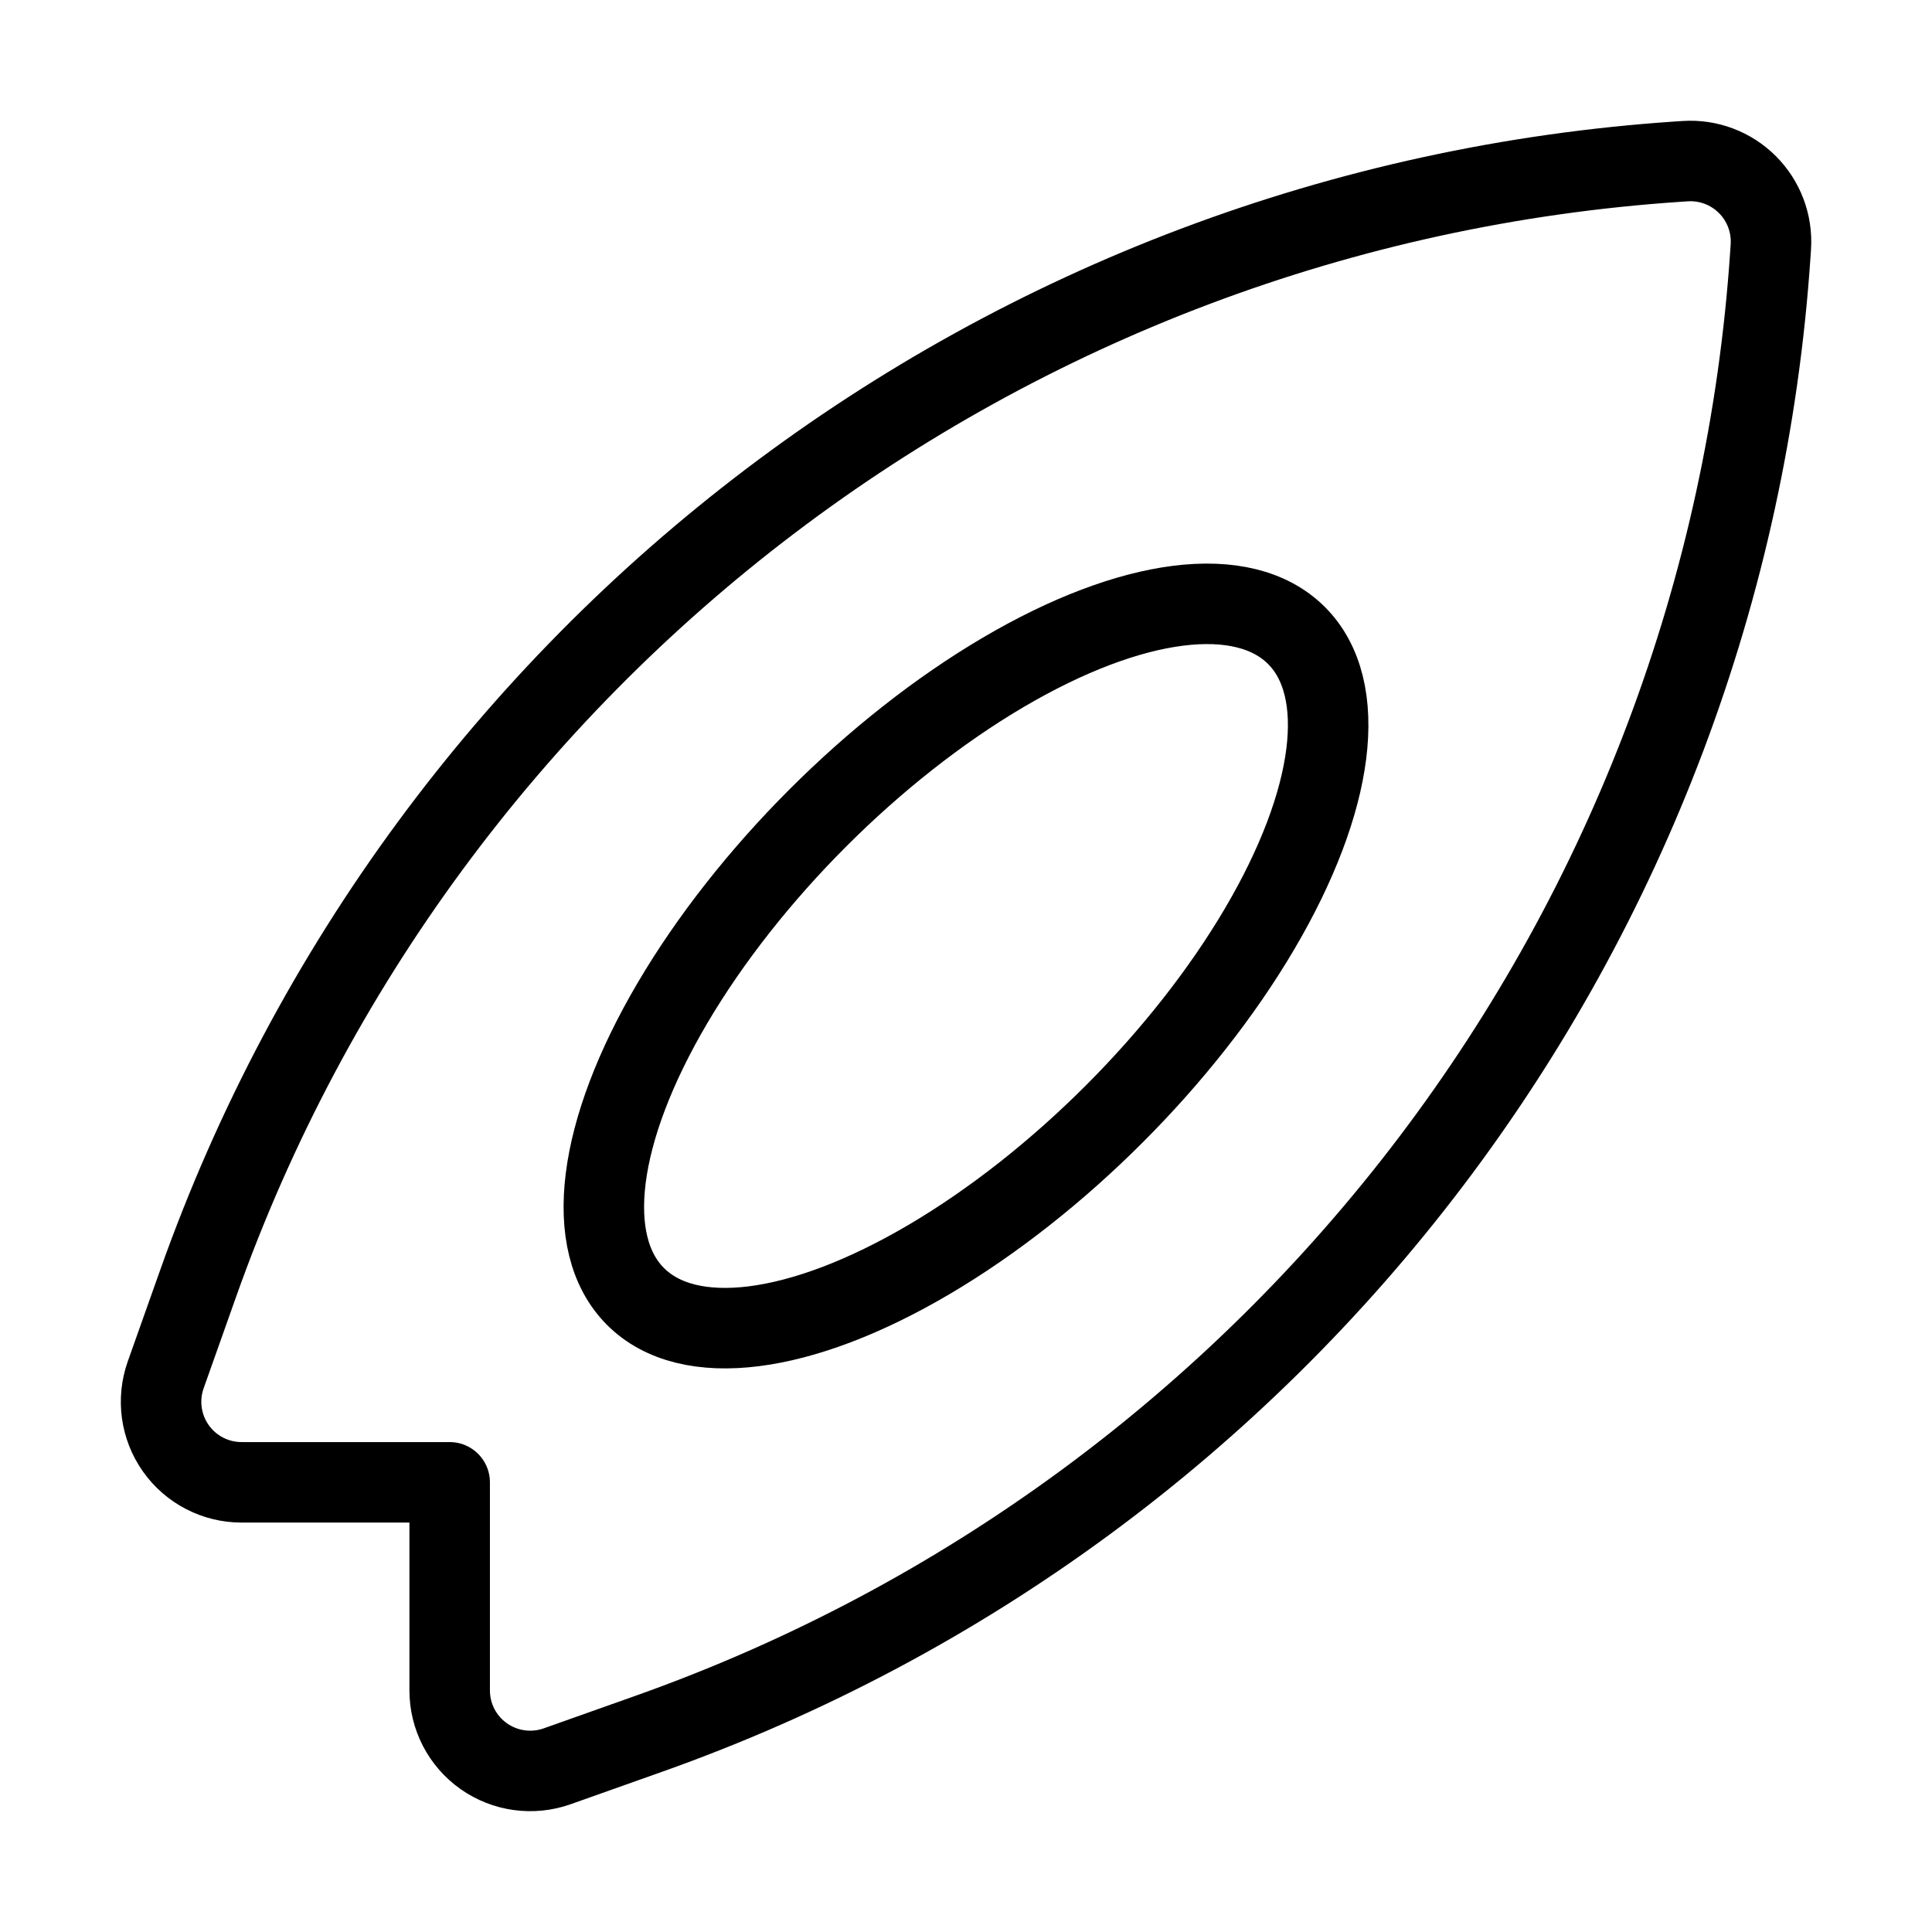
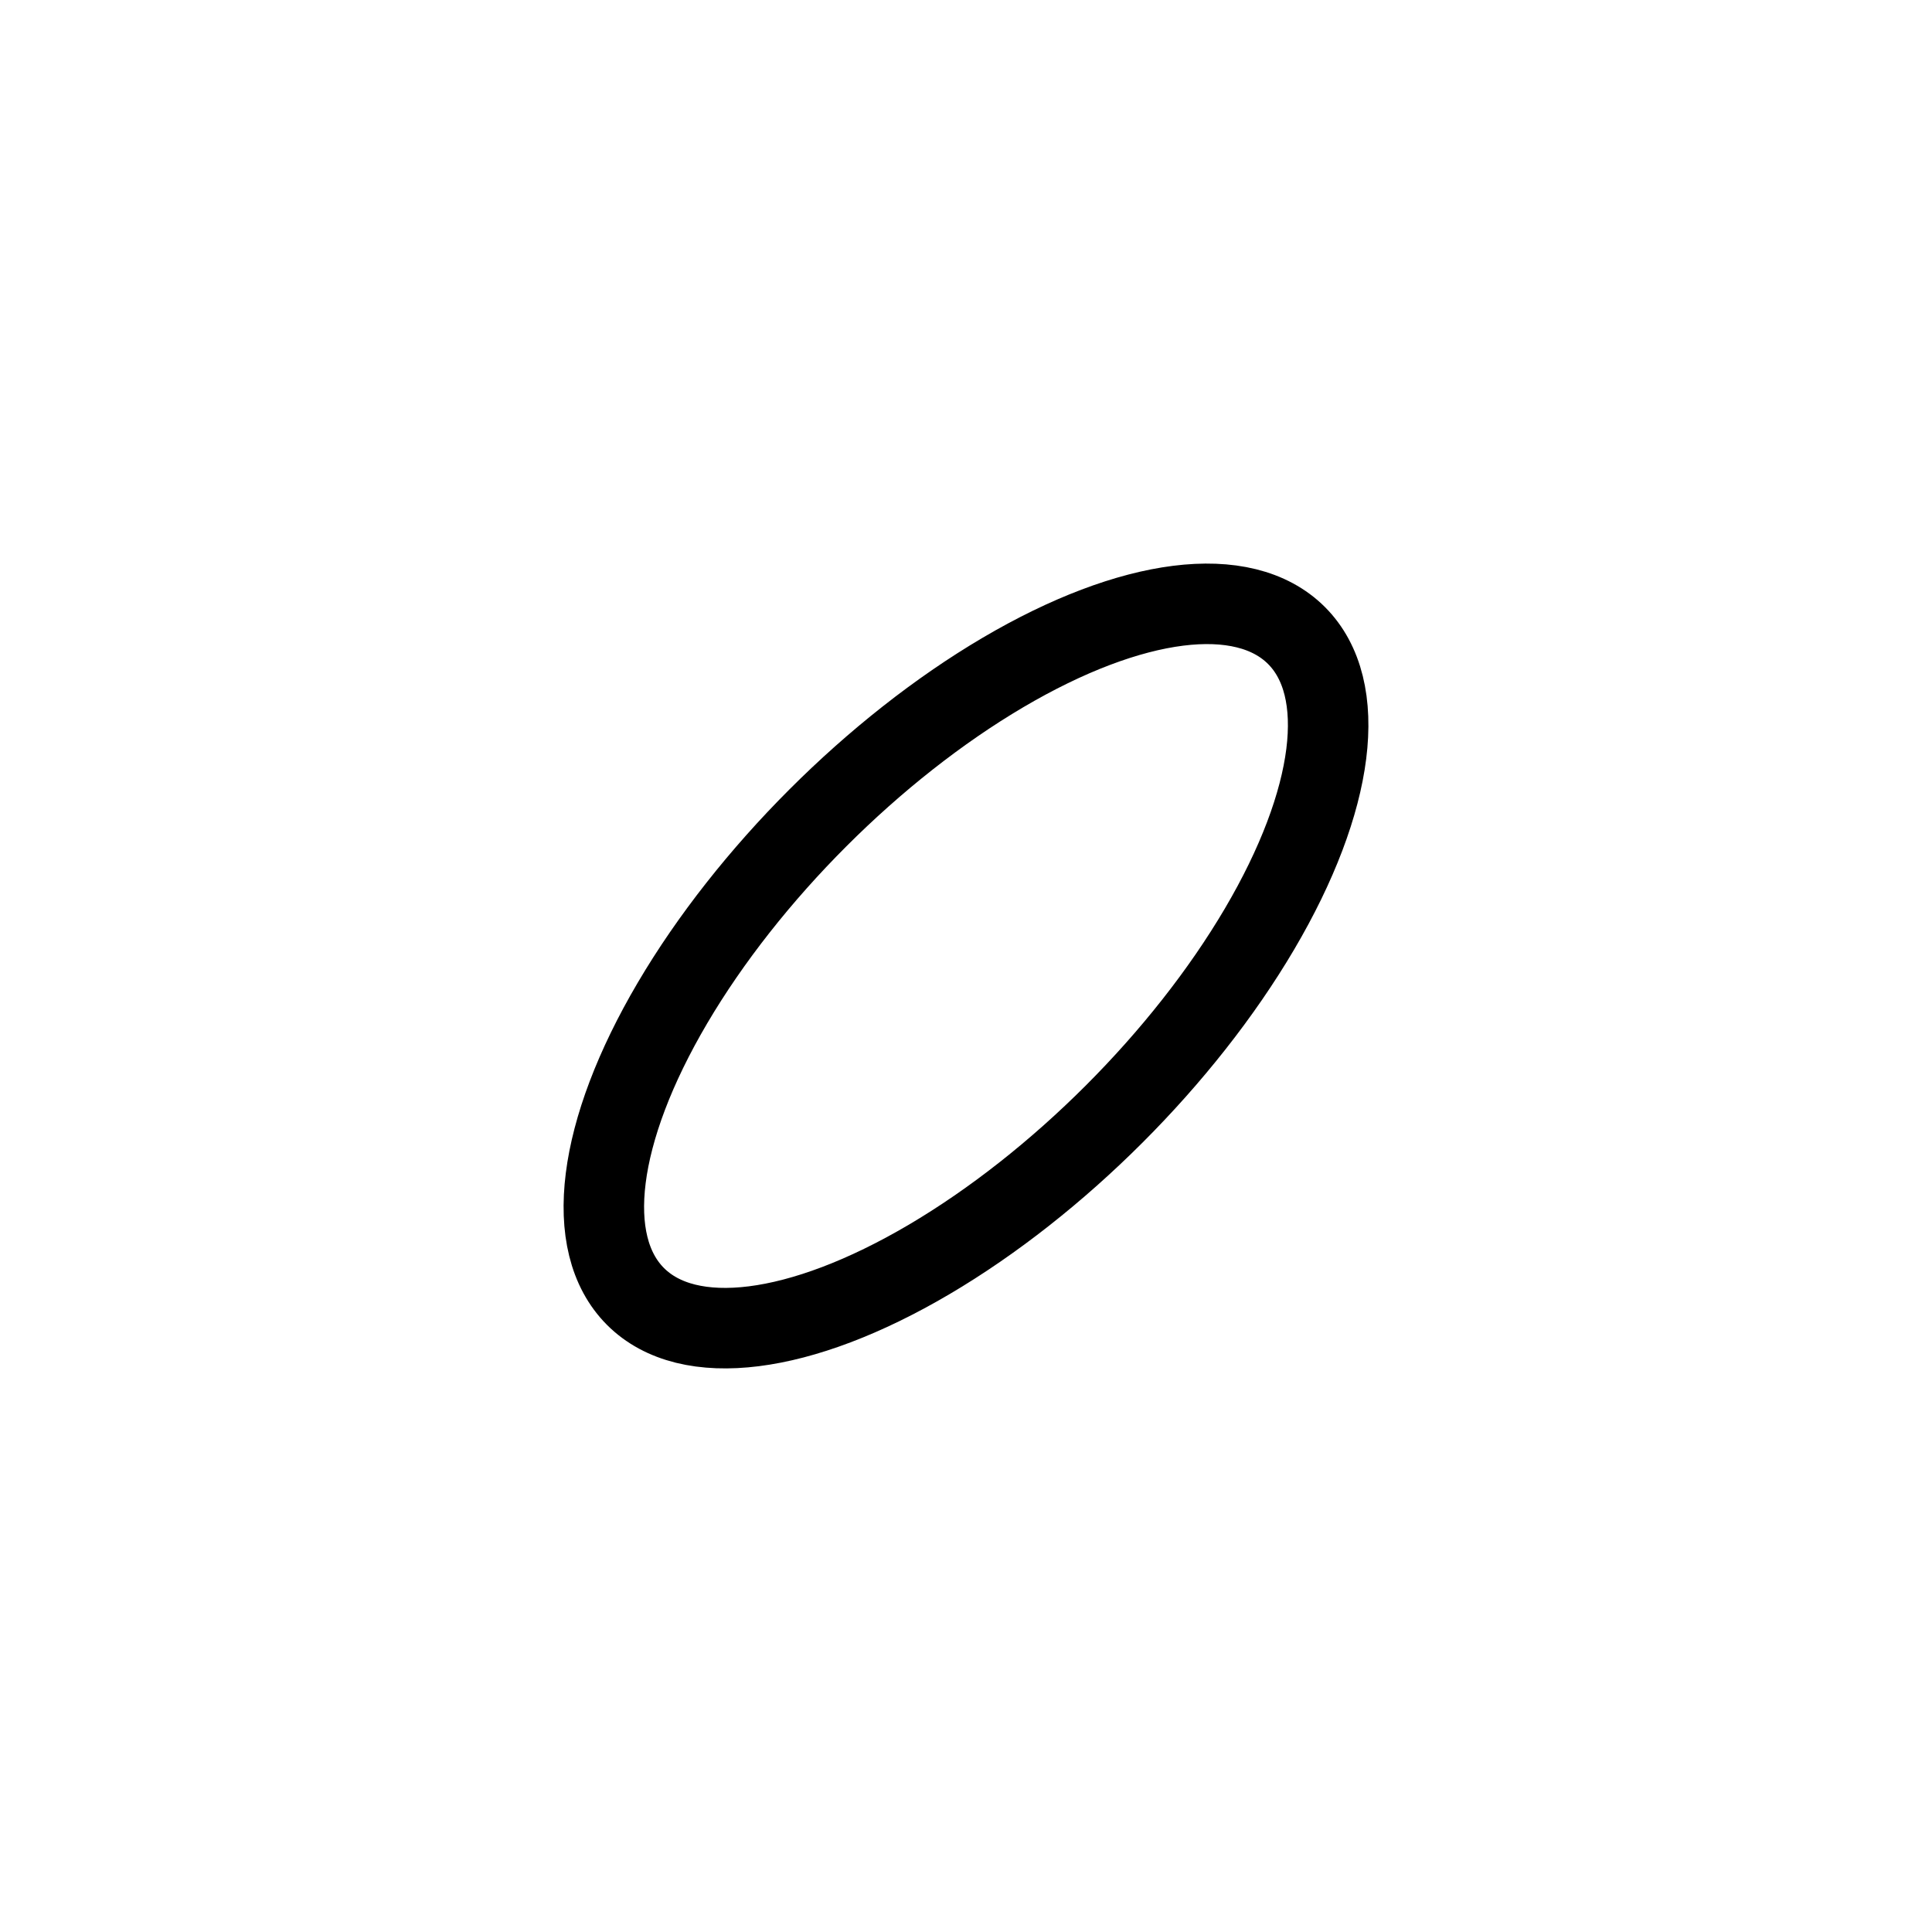
<svg xmlns="http://www.w3.org/2000/svg" width="24" height="24" viewBox="0 0 24 24" fill="none">
-   <path stroke="currentColor" fill-rule="evenodd" clip-rule="evenodd" d="M8.053 21.54L6.92 21.942C6.614 22.05 6.274 22.003 6.009 21.816C5.743 21.628 5.586 21.324 5.586 20.999V18.414H3.001C2.676 18.414 2.372 18.257 2.184 17.991C1.997 17.726 1.95 17.387 2.058 17.08L2.46 15.947C5.26 8.045 12.492 2.565 20.857 2.007L20.934 2.002C21.221 1.983 21.503 2.089 21.707 2.293C21.911 2.497 22.017 2.779 21.998 3.067L21.993 3.143C21.435 11.508 15.956 18.74 8.053 21.54V21.54Z" stroke-width="1" stroke-linecap="round" stroke-linejoin="round" />
  <ellipse stroke="currentColor" cx="12" cy="12" rx="5.806" ry="2.602" transform="rotate(-45 12 12)" stroke-width="1" stroke-linecap="round" stroke-linejoin="round" />
</svg>